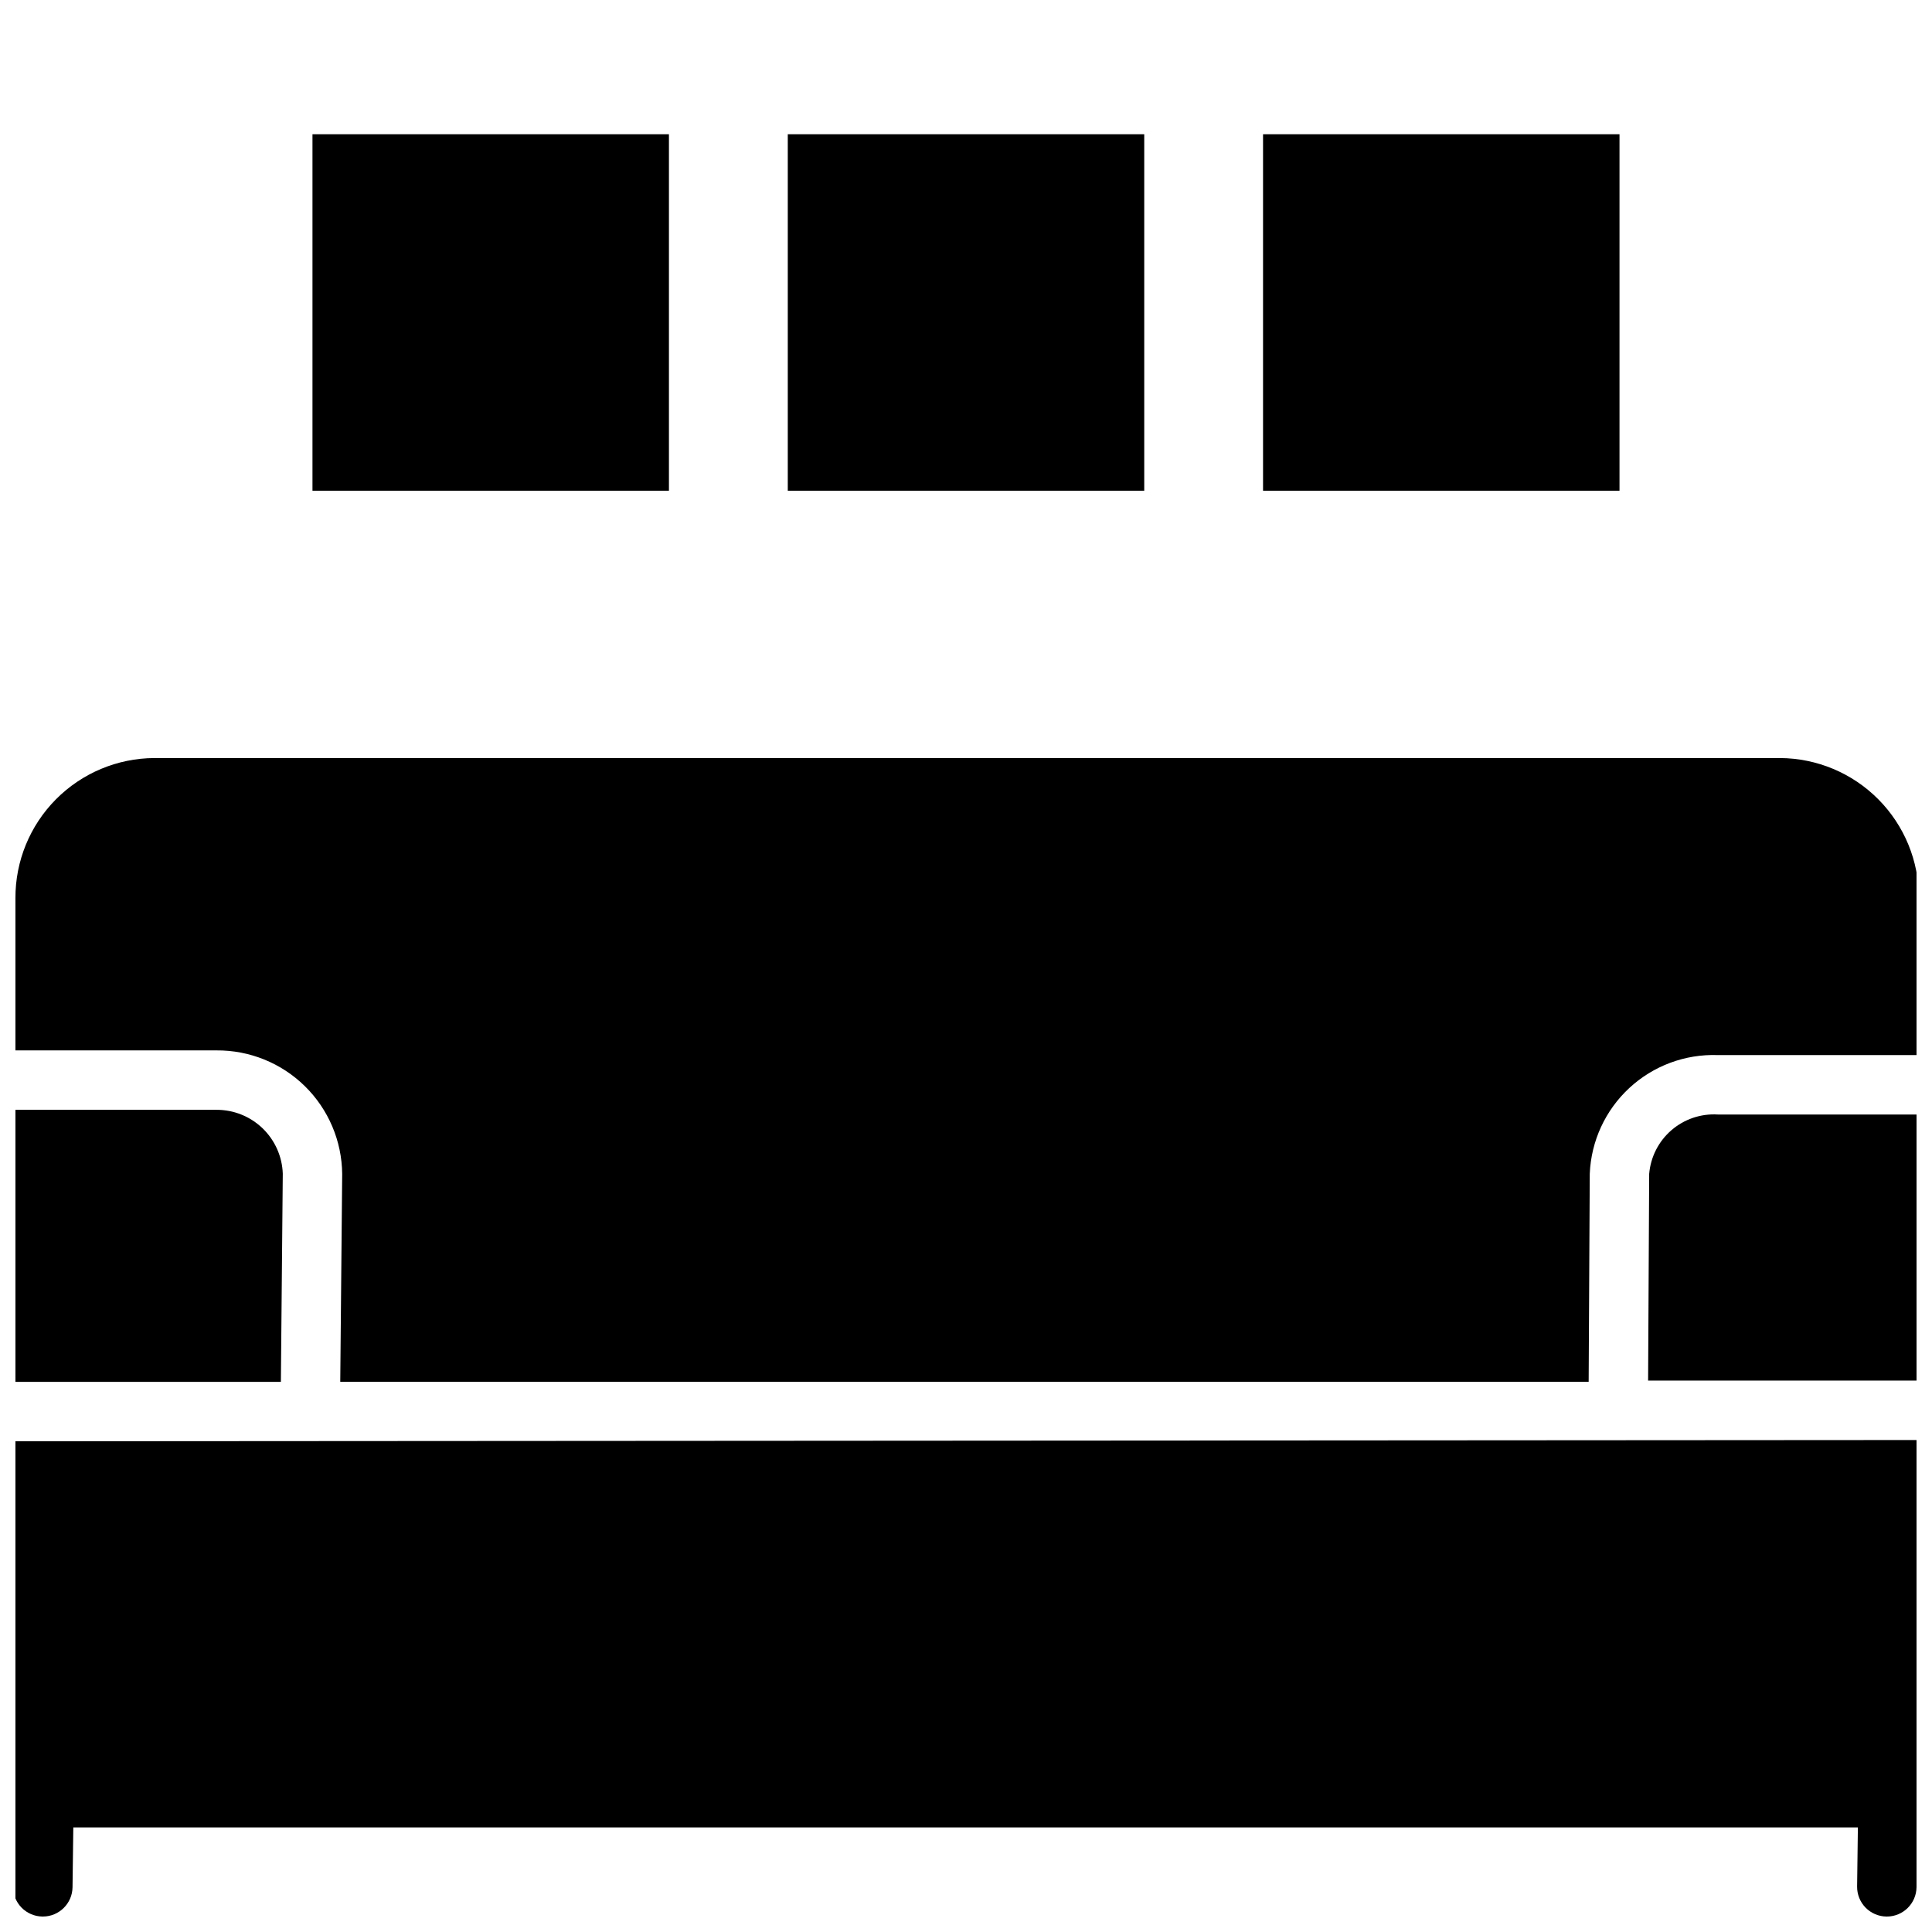
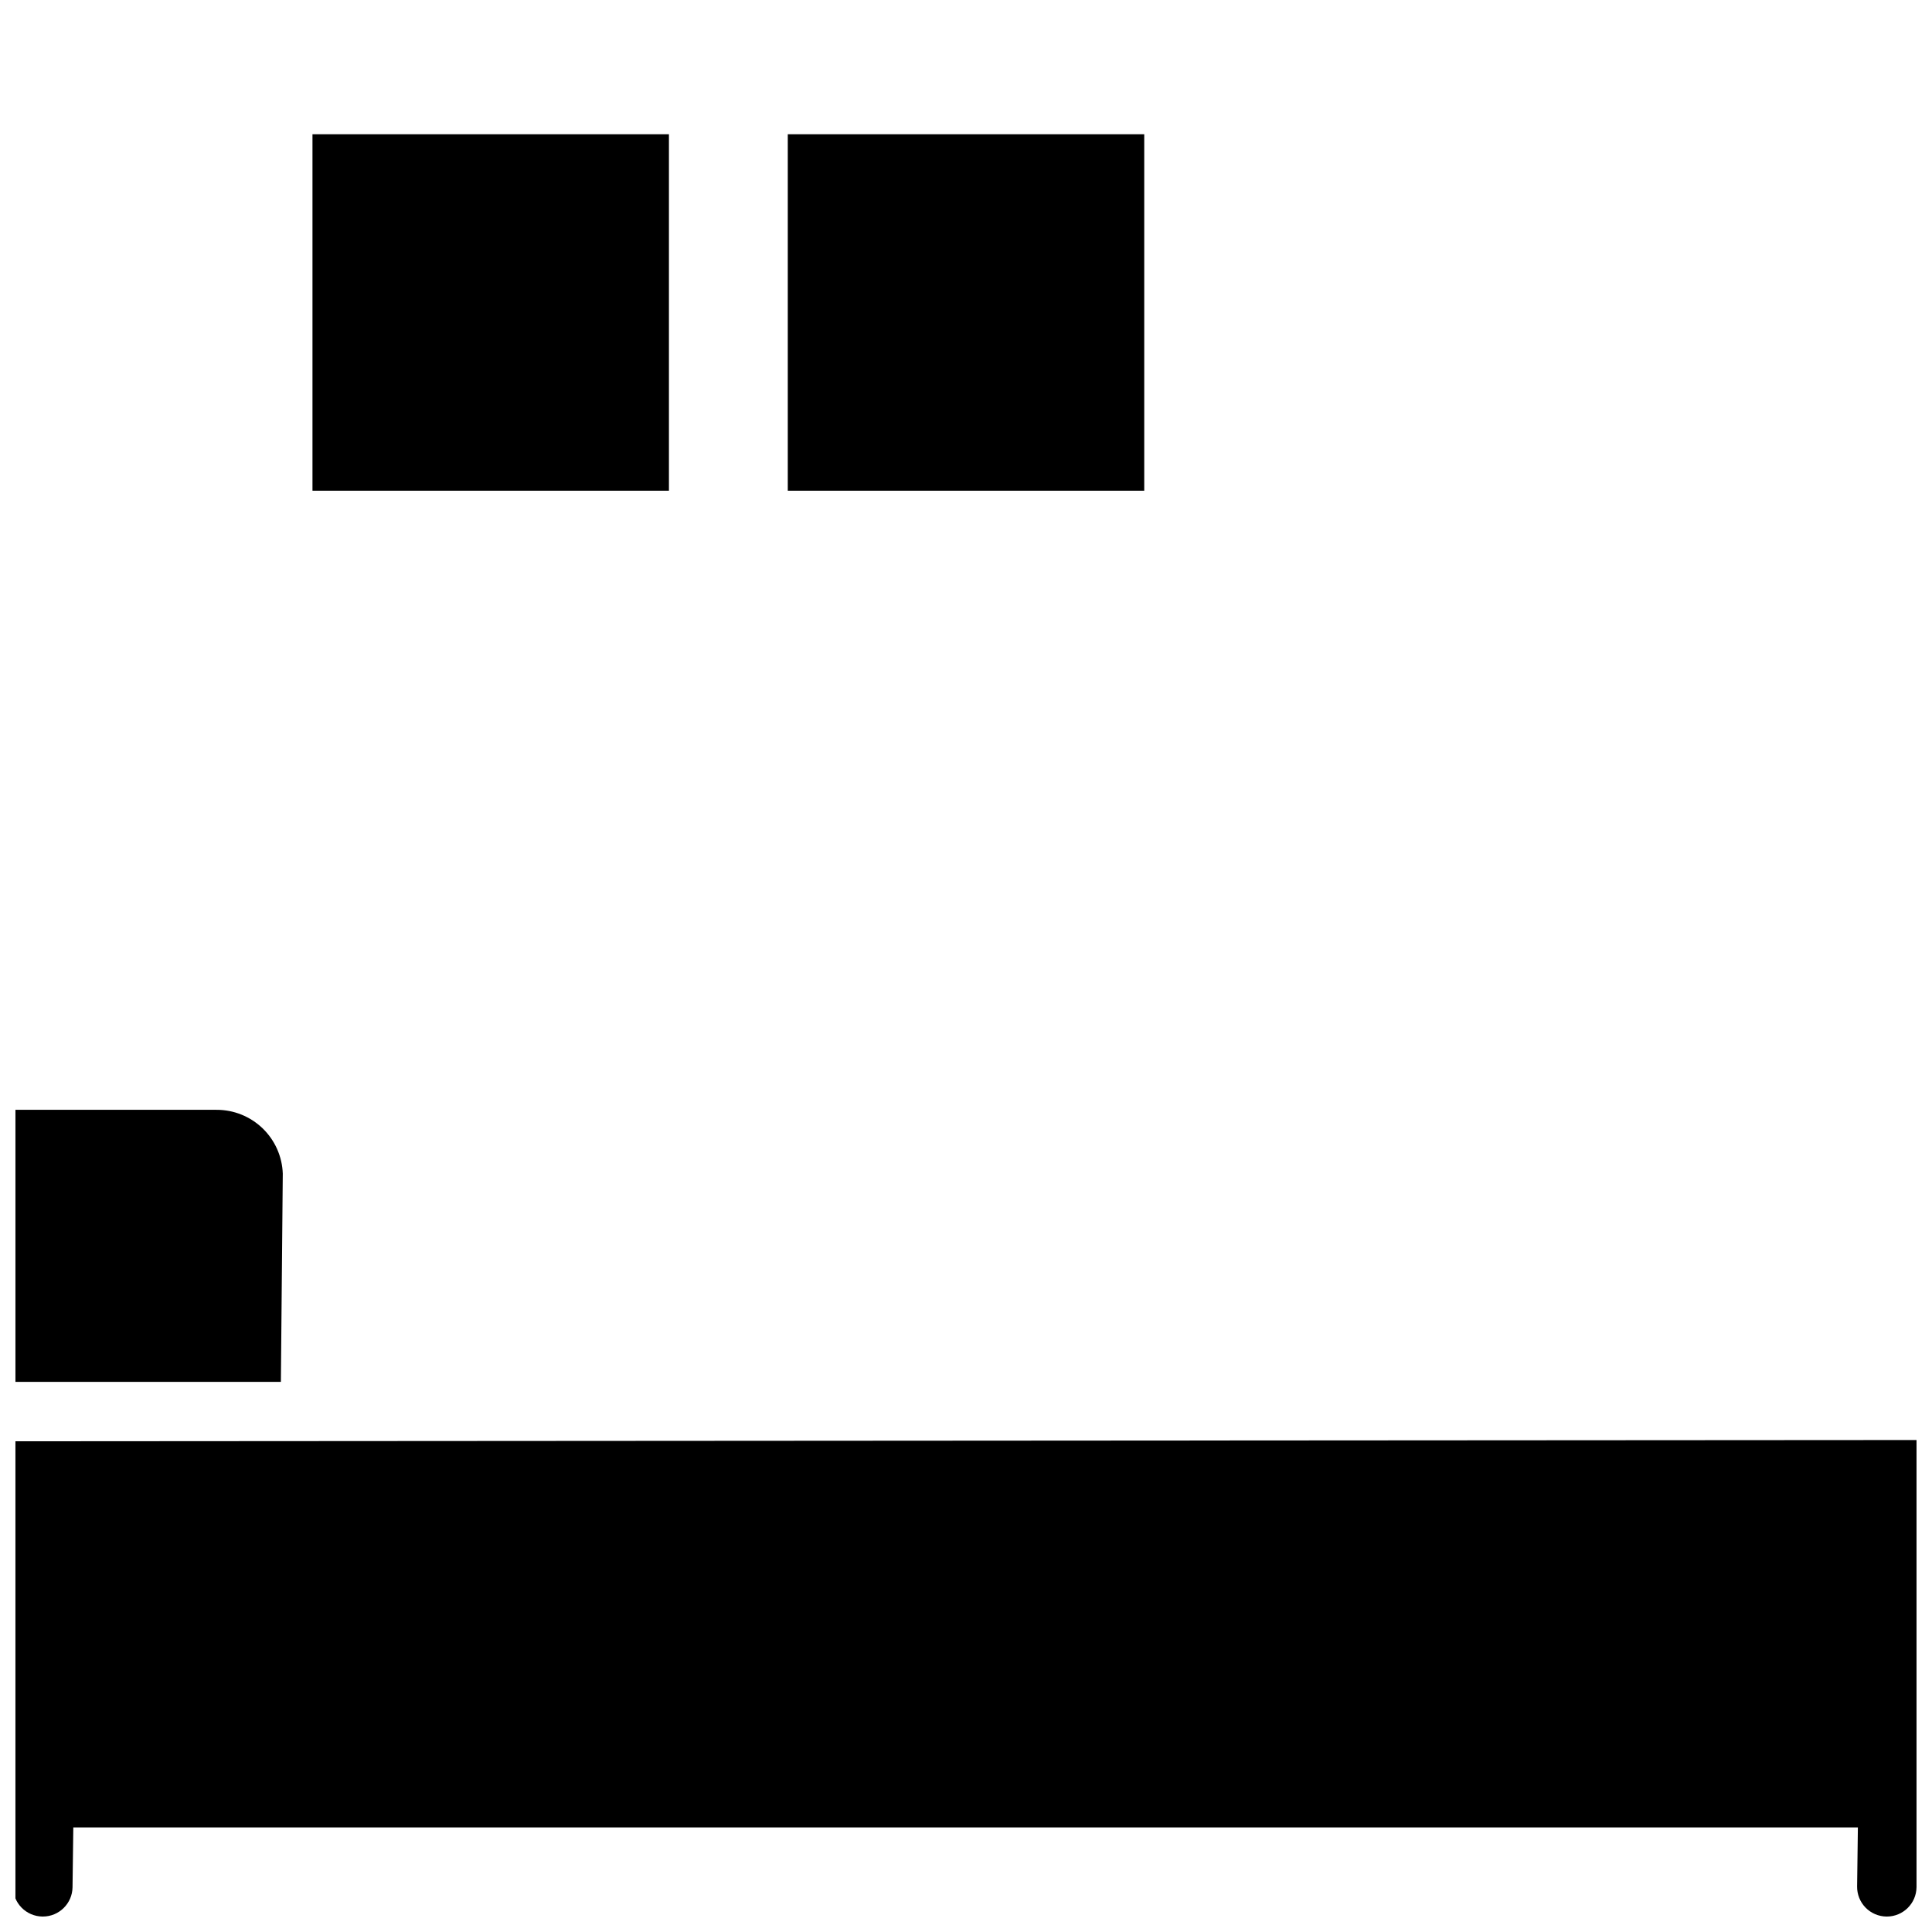
<svg xmlns="http://www.w3.org/2000/svg" width="800px" height="800px" version="1.1" viewBox="144 144 512 512">
  <defs>
    <clipPath id="d">
-       <path d="m580 439h71.902v71h-71.902z" />
-     </clipPath>
+       </clipPath>
    <clipPath id="c">
      <path d="m148.09 438h70.906v73h-70.906z" />
    </clipPath>
    <clipPath id="b">
      <path d="m148.09 525h503.81v126.9h-503.81z" />
    </clipPath>
    <clipPath id="a">
-       <path d="m148.09 344h503.81v167h-503.81z" />
-     </clipPath>
+       </clipPath>
  </defs>
  <g clip-path="url(#d)">
-     <path d="m581.05 455.1-0.285 54.773h71.754v-70.516h-53.277c-4.488-0.273-8.902 1.223-12.305 4.164-3.398 2.941-5.512 7.098-5.887 11.578z" />
-   </g>
+     </g>
  <g clip-path="url(#c)">
    <path d="m218.94 455.03c-0.156-4.551-2.078-8.859-5.356-12.02-3.281-3.156-7.66-4.914-12.215-4.898h-53.277v72.094h70.344z" />
  </g>
  <path d="m226.81 179.58h94.465v94.465h-94.465z" />
  <path d="m352.77 179.58h94.465v94.465h-94.465z" />
-   <path d="m478.72 179.58h94.465v94.465h-94.465z" />
  <g clip-path="url(#b)">
    <path d="m147.47 643.93c-0.027 2.086 0.773 4.102 2.231 5.598 1.457 1.492 3.449 2.348 5.539 2.375h0.109c4.309 0 7.816-3.461 7.871-7.769l0.207-15.844h472.93l-0.203 15.641c-0.027 2.086 0.773 4.102 2.231 5.598 1.457 1.492 3.449 2.348 5.539 2.375h0.102c4.309 0 7.816-3.461 7.871-7.769l0.621-15.844v-102.67l-504.43 0.328z" />
  </g>
  <g clip-path="url(#a)">
-     <path d="m615.69 344.89h-430.8c-9.801 0.051-19.18 3.992-26.082 10.953-6.898 6.961-10.754 16.379-10.719 26.18v40.344h53.277c8.754-0.066 17.18 3.34 23.426 9.477 6.246 6.137 9.801 14.5 9.891 23.254l-0.512 55.105h330.84l0.293-55.145c0.352-8.66 4.121-16.832 10.48-22.723 6.359-5.894 14.789-9.031 23.453-8.727h53.277v-41.586c0.039-9.809-3.824-19.227-10.73-26.191-6.906-6.961-16.293-10.898-26.102-10.941z" />
-   </g>
+     </g>
</svg>